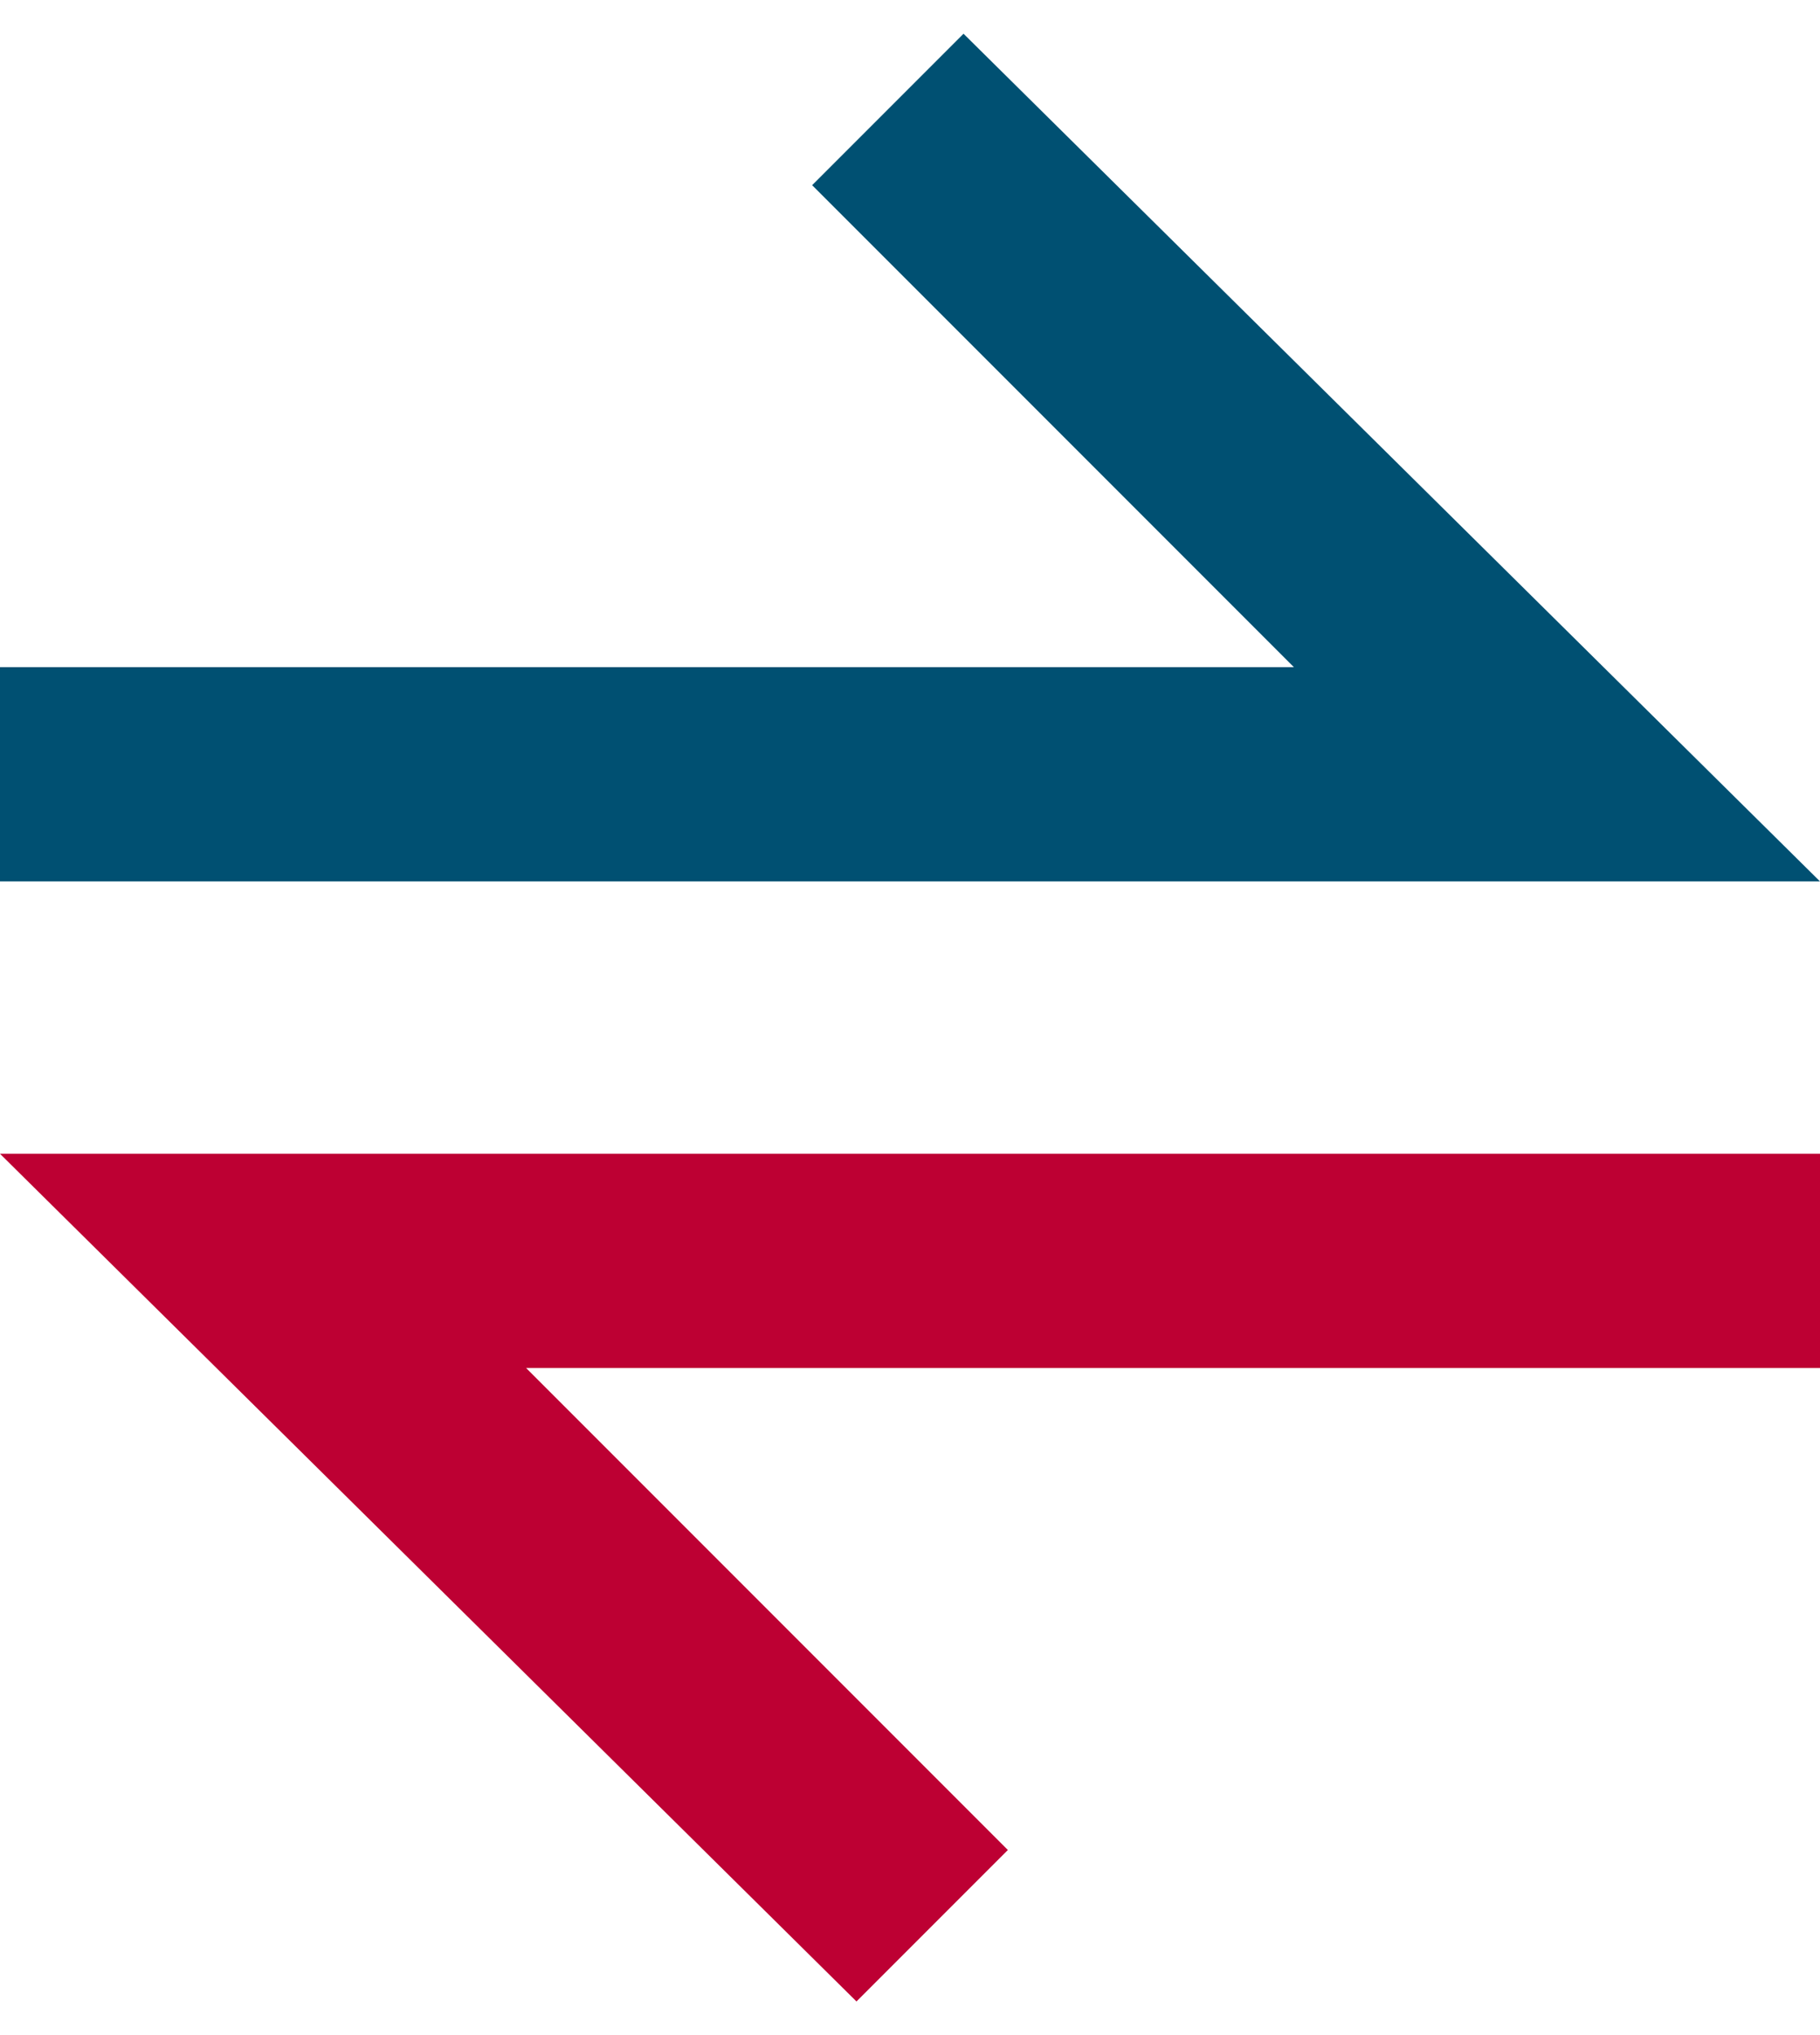
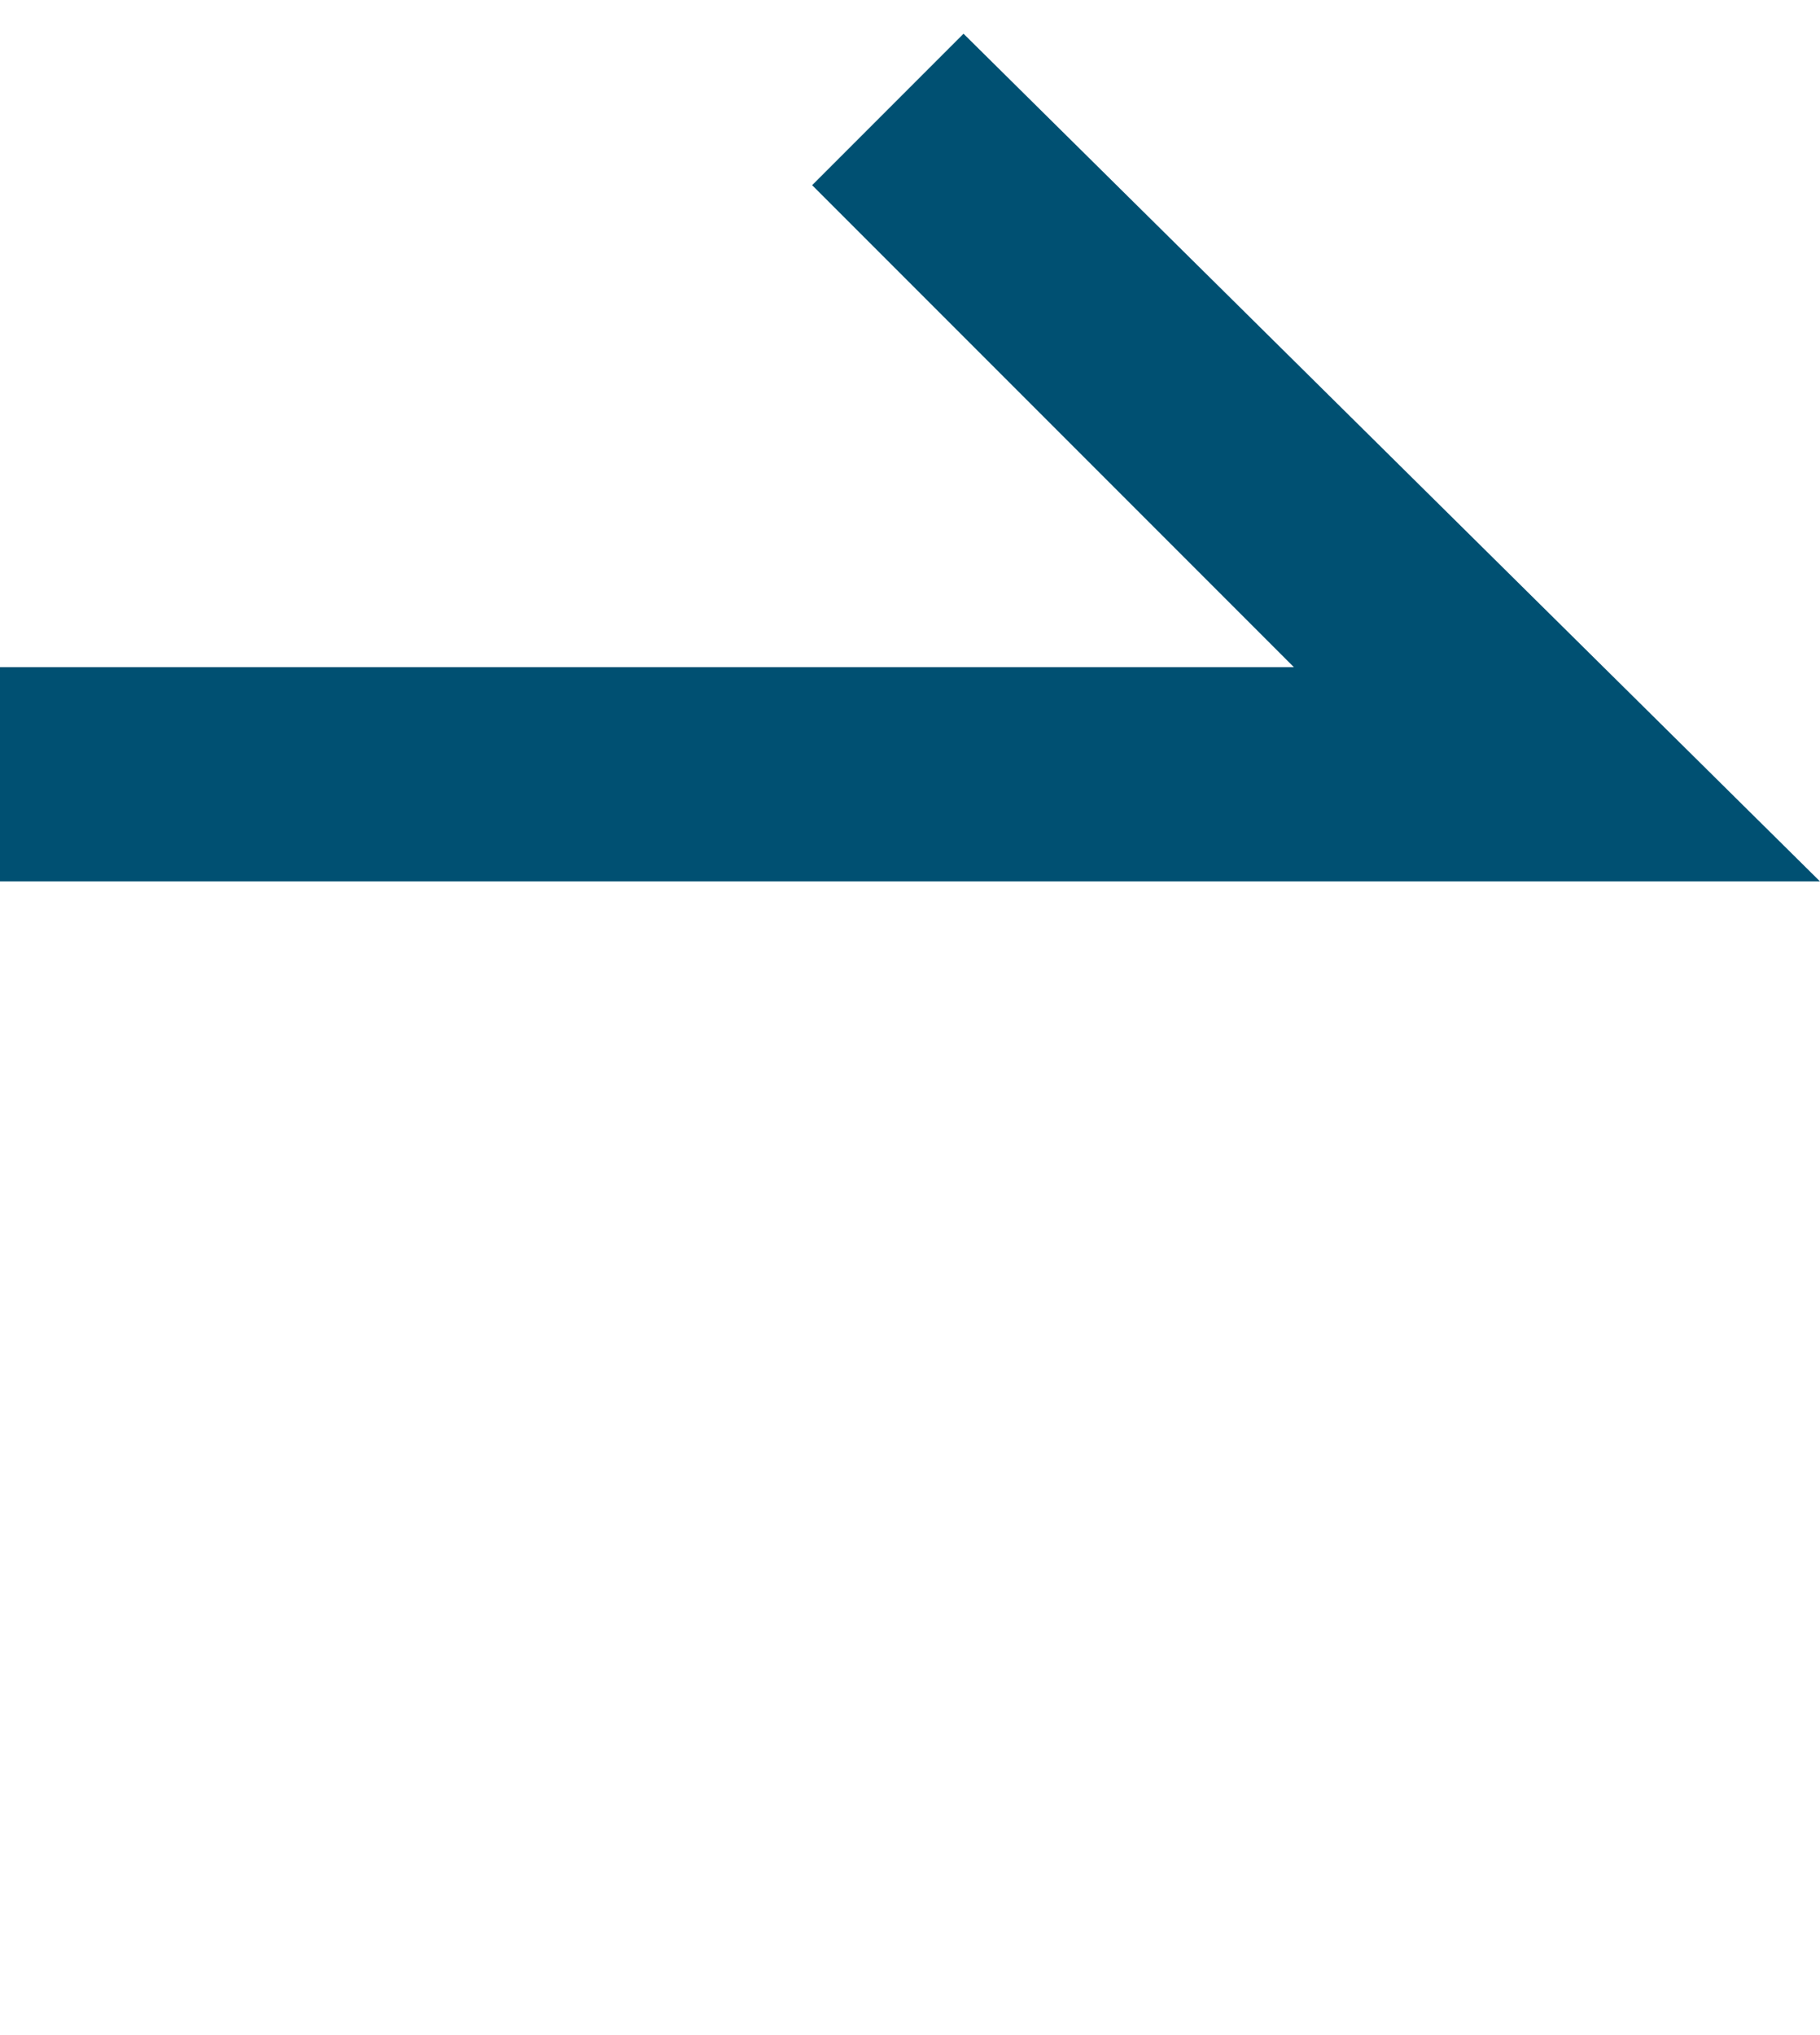
<svg xmlns="http://www.w3.org/2000/svg" width="17" height="19" viewBox="0 0 17 19" fill="none">
  <path d="M-2.58509e-07 6.229L12.086 6.229L7.586 1.729L9 0.315L17 8.229L12.086 8.229L-3.45932e-07 8.229L-2.58509e-07 6.229Z" fill="#005072" />
-   <path d="M17 12.772L4.914 12.772L9.414 17.272L8 18.686L3.45932e-07 10.772L4.914 10.772L17 10.772L17 12.772Z" fill="#BD0033" />
</svg>